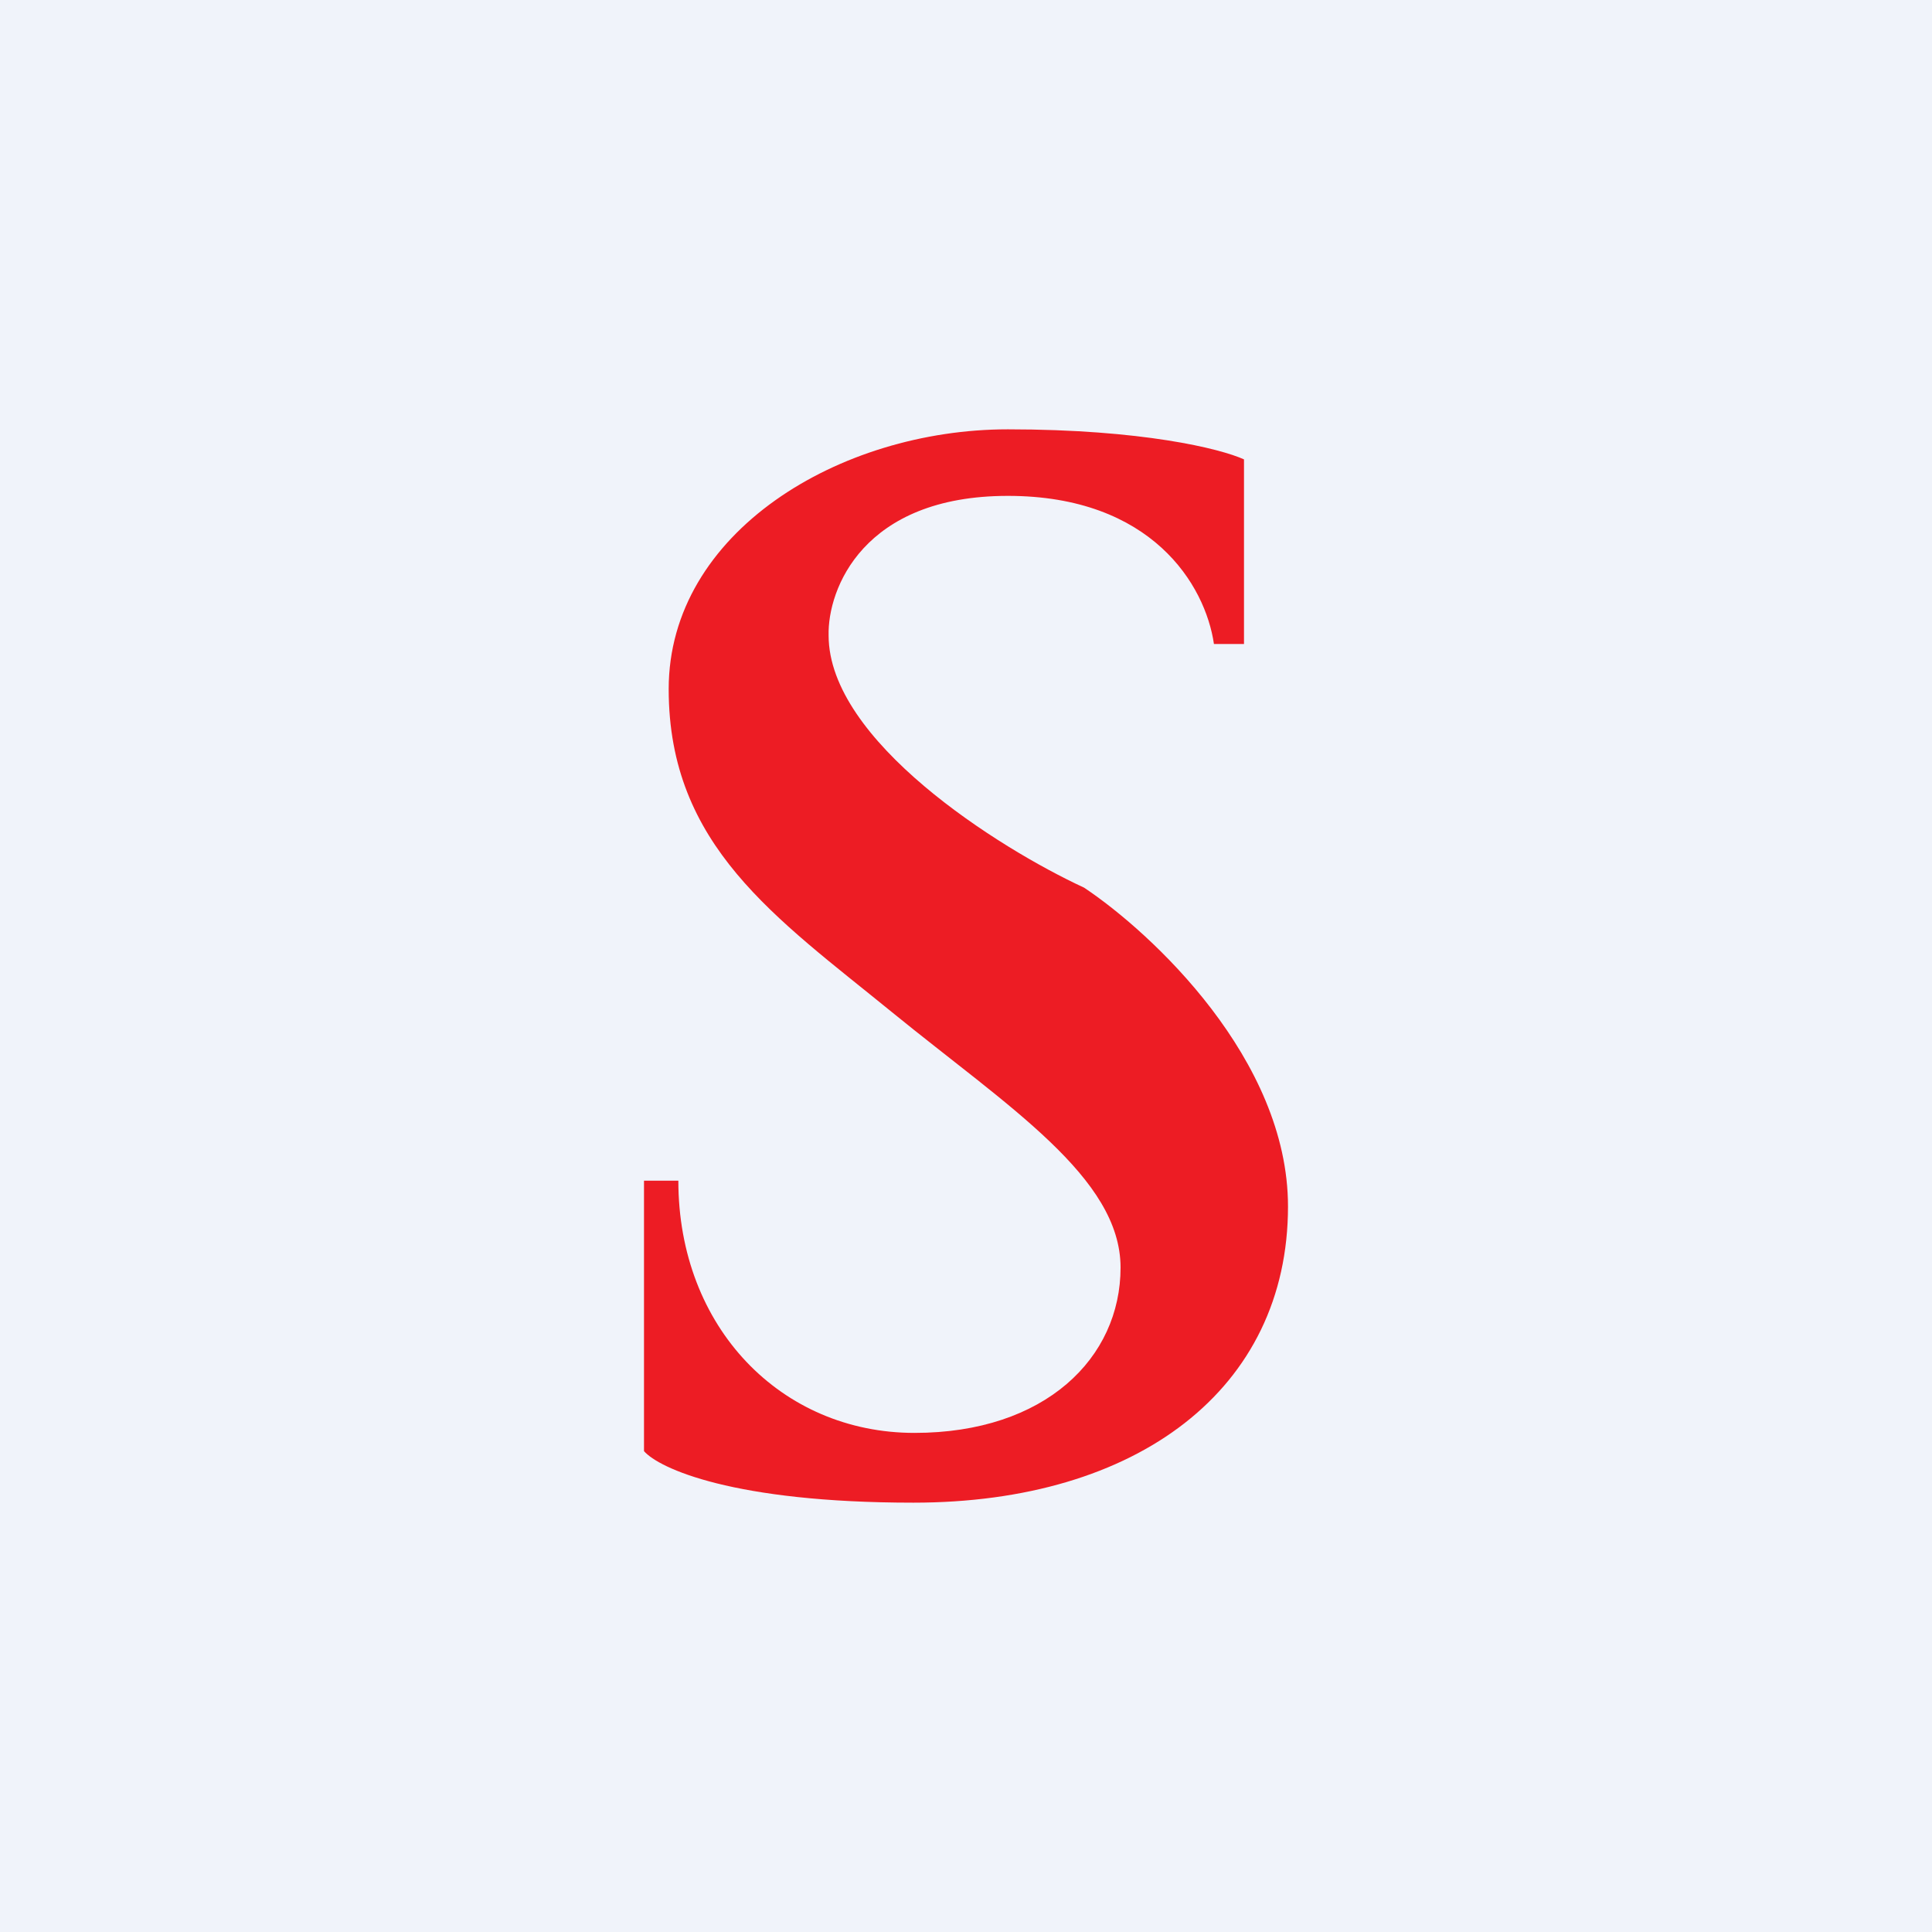
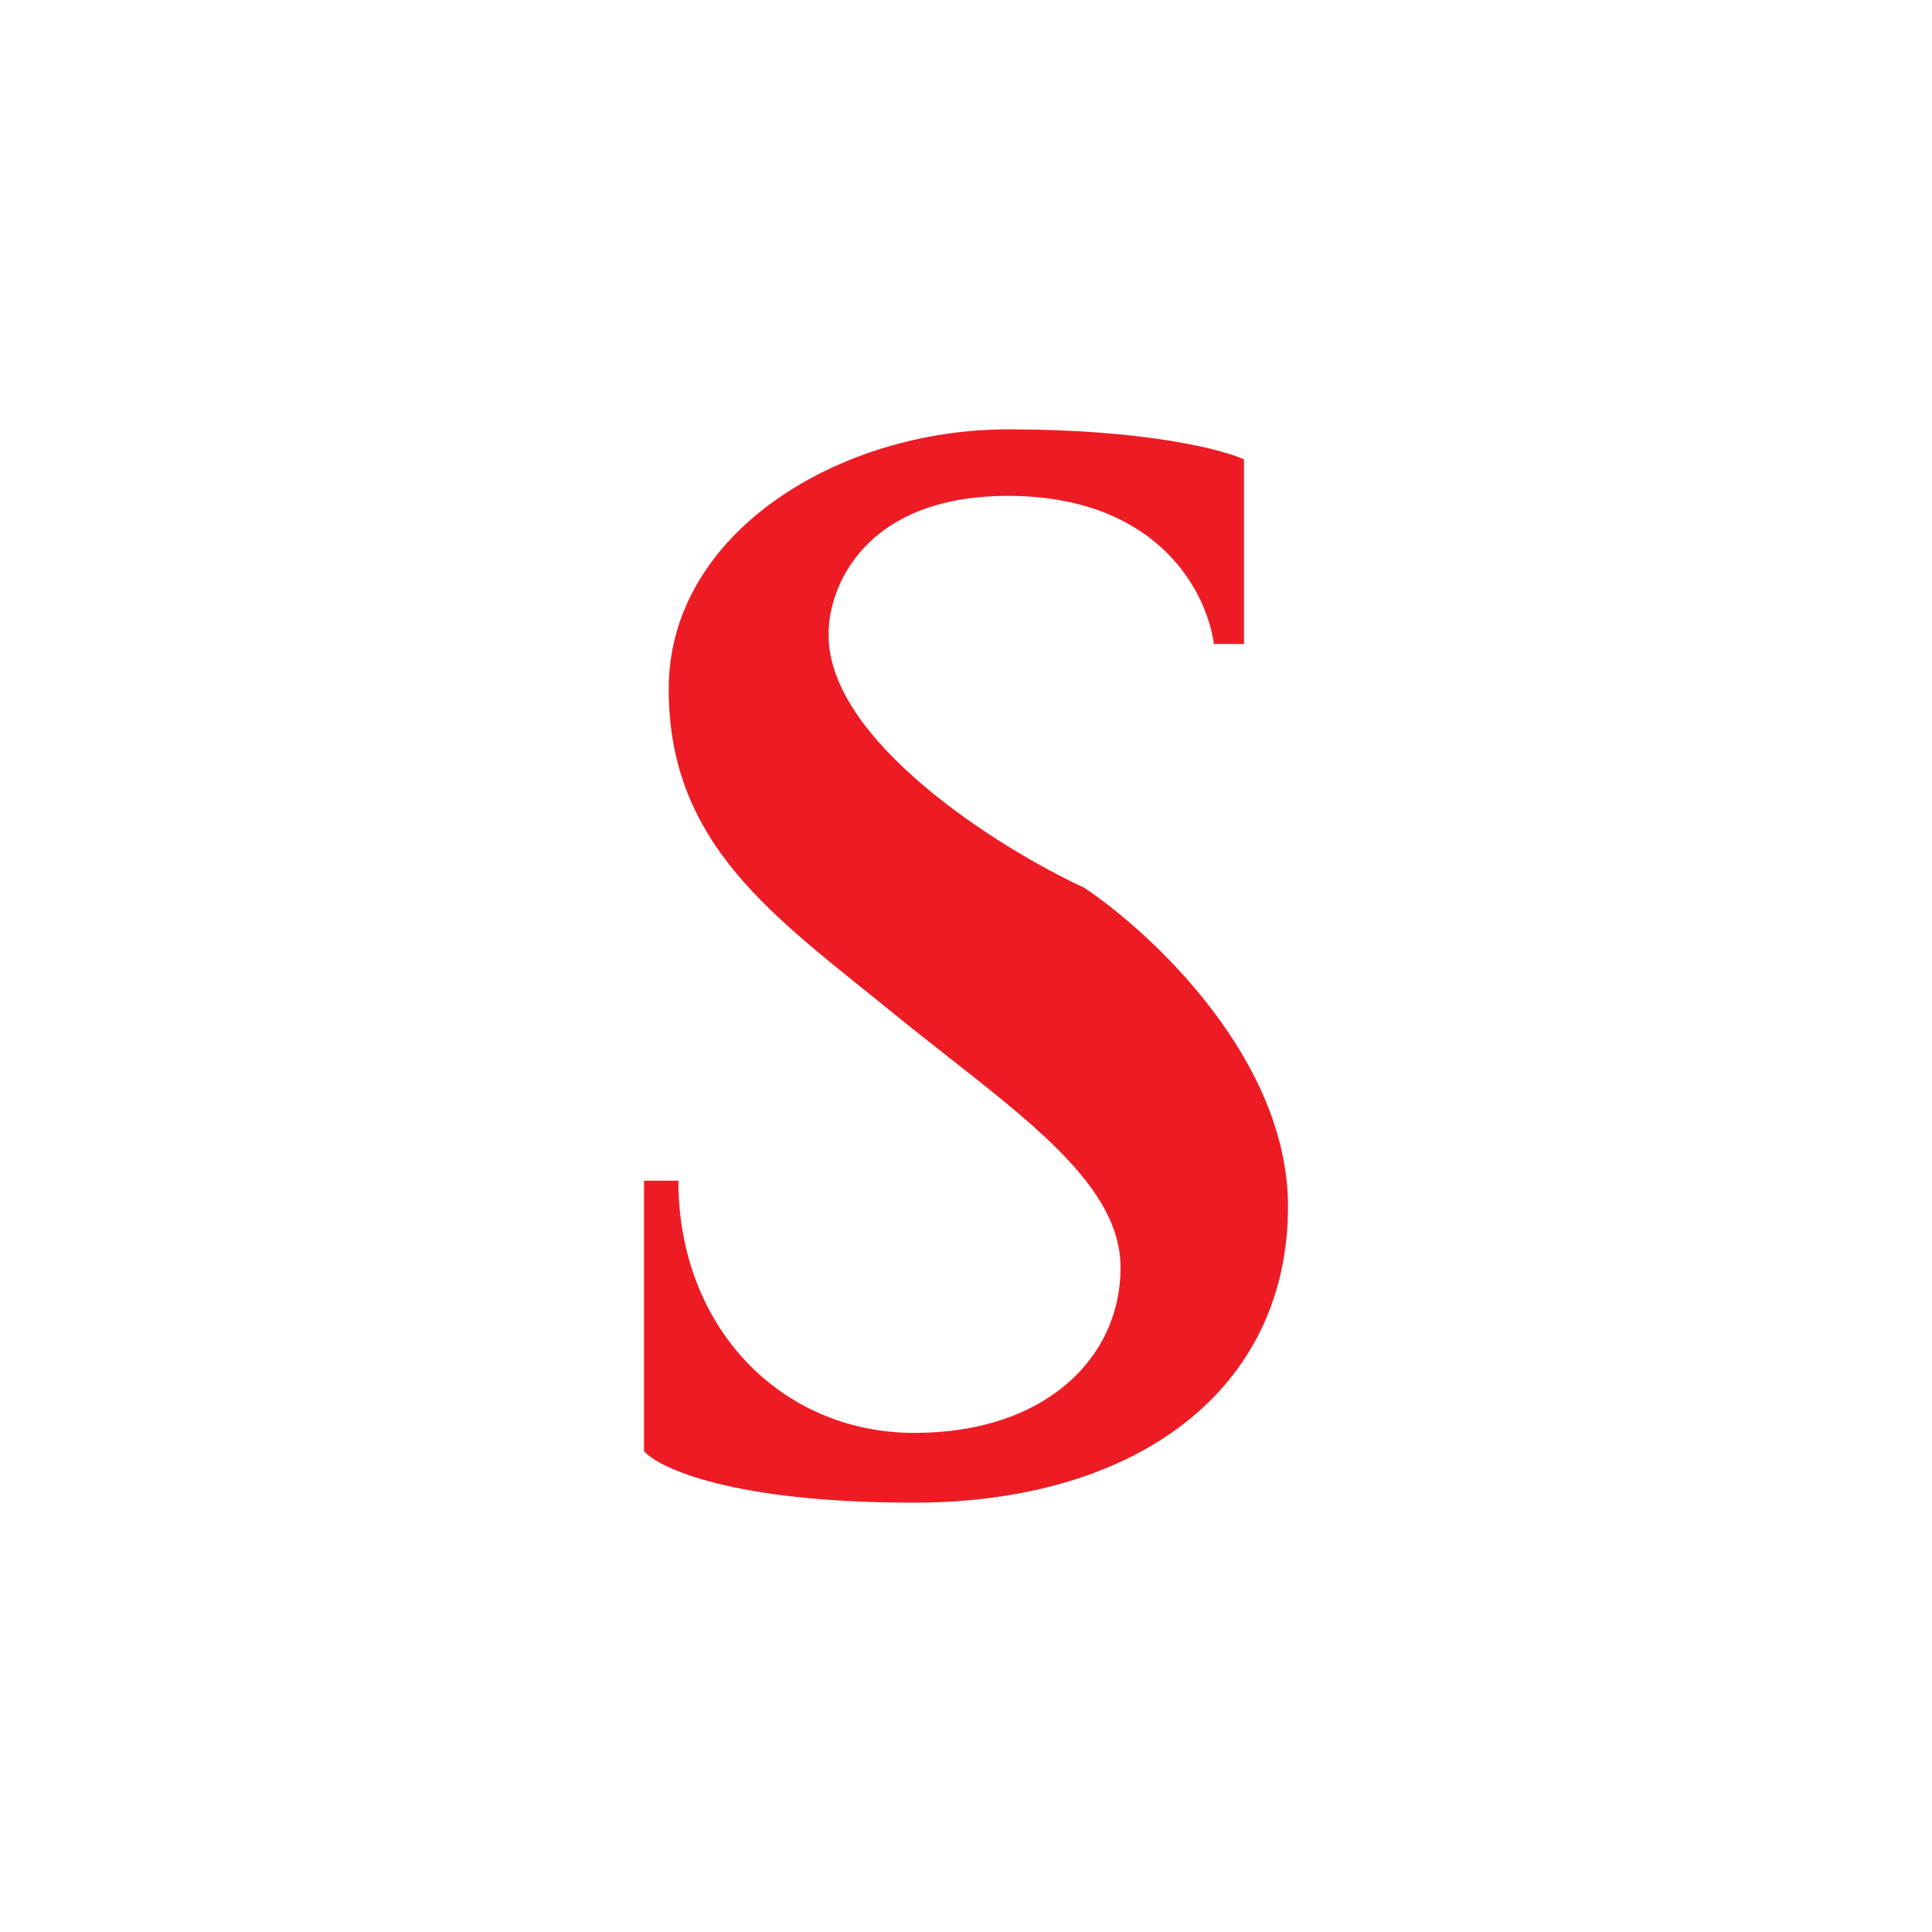
<svg xmlns="http://www.w3.org/2000/svg" width="18" height="18" viewBox="0 0 18 18">
-   <path fill="#F0F3FA" d="M0 0h18v18H0z" />
  <path d="M11.58 6h-.27c-.08-.55-.58-1.38-1.92-1.38-1.35 0-1.68.87-1.67 1.3 0 .98 1.58 1.98 2.38 2.35.63.42 1.9 1.6 1.9 2.97 0 1.7-1.4 2.76-3.49 2.76-1.68 0-2.37-.32-2.51-.48V11h.32c0 1.37.96 2.35 2.2 2.35 1.22 0 1.92-.7 1.92-1.54 0-.84-1.05-1.5-2.13-2.38-1.08-.88-2.08-1.55-2.08-3.01C6.23 4.96 7.82 4 9.39 4c1.25 0 1.98.18 2.2.28V6Z" fill="#ED1C24" />
</svg>